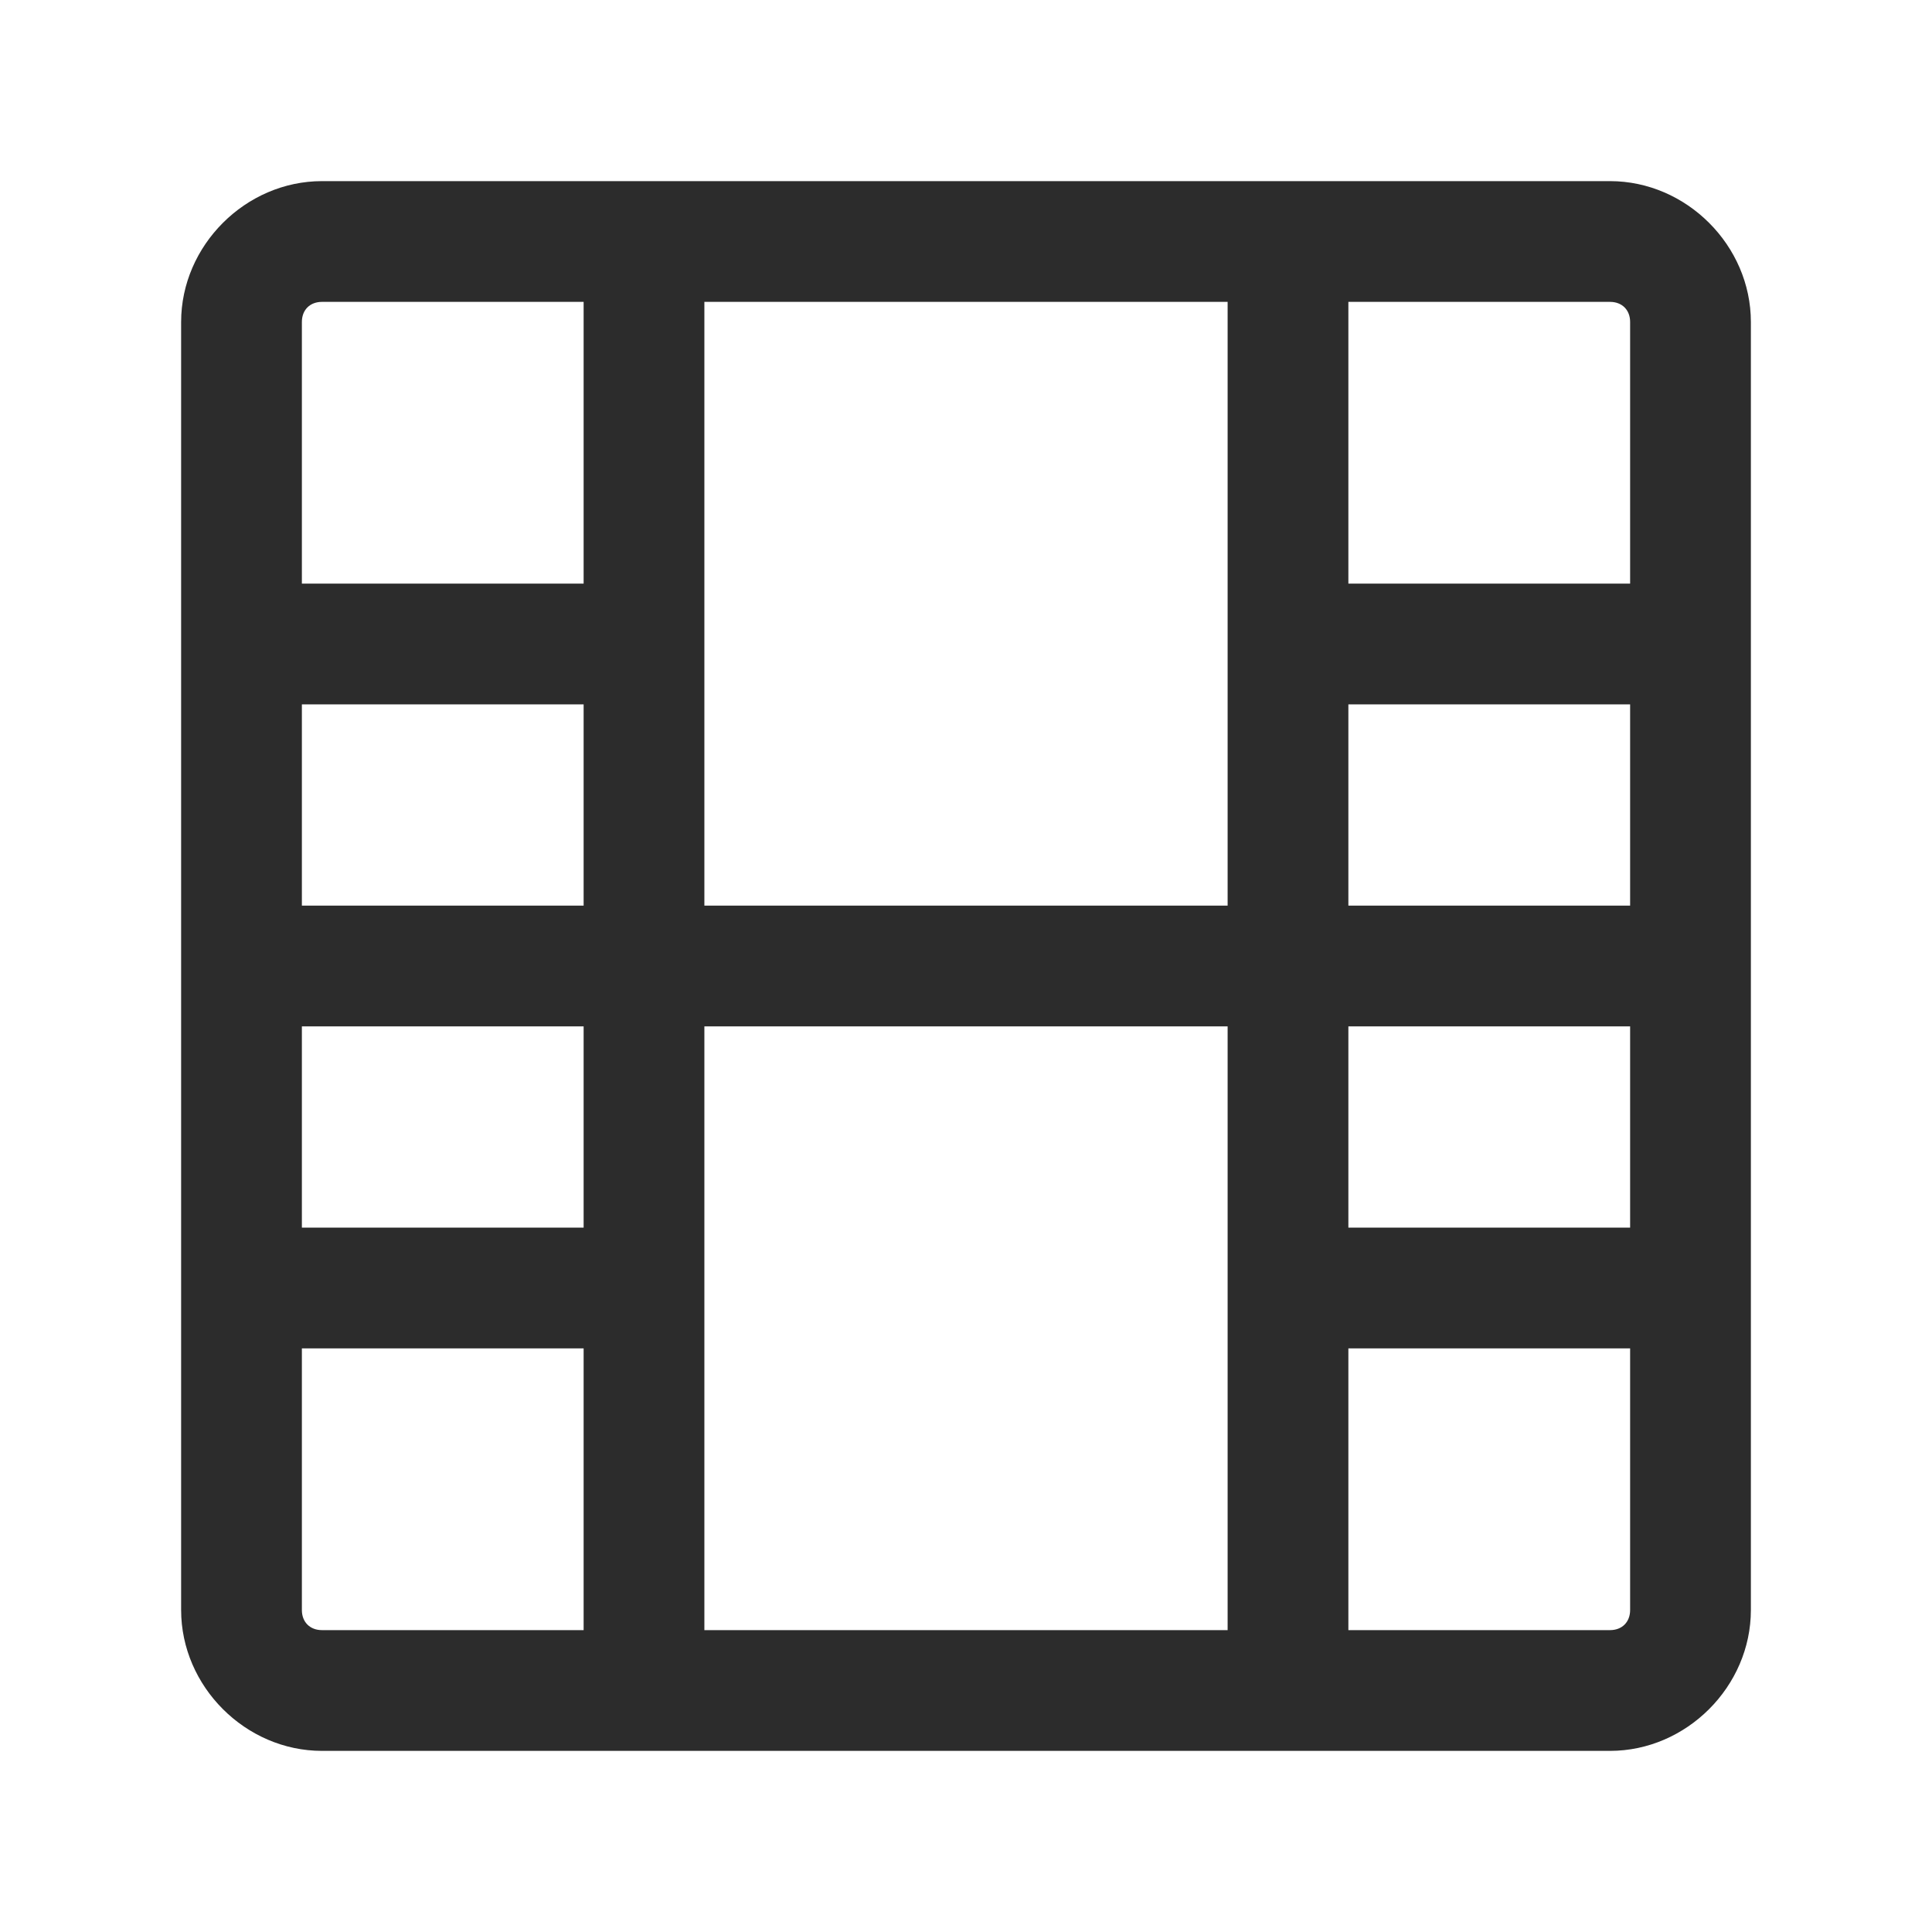
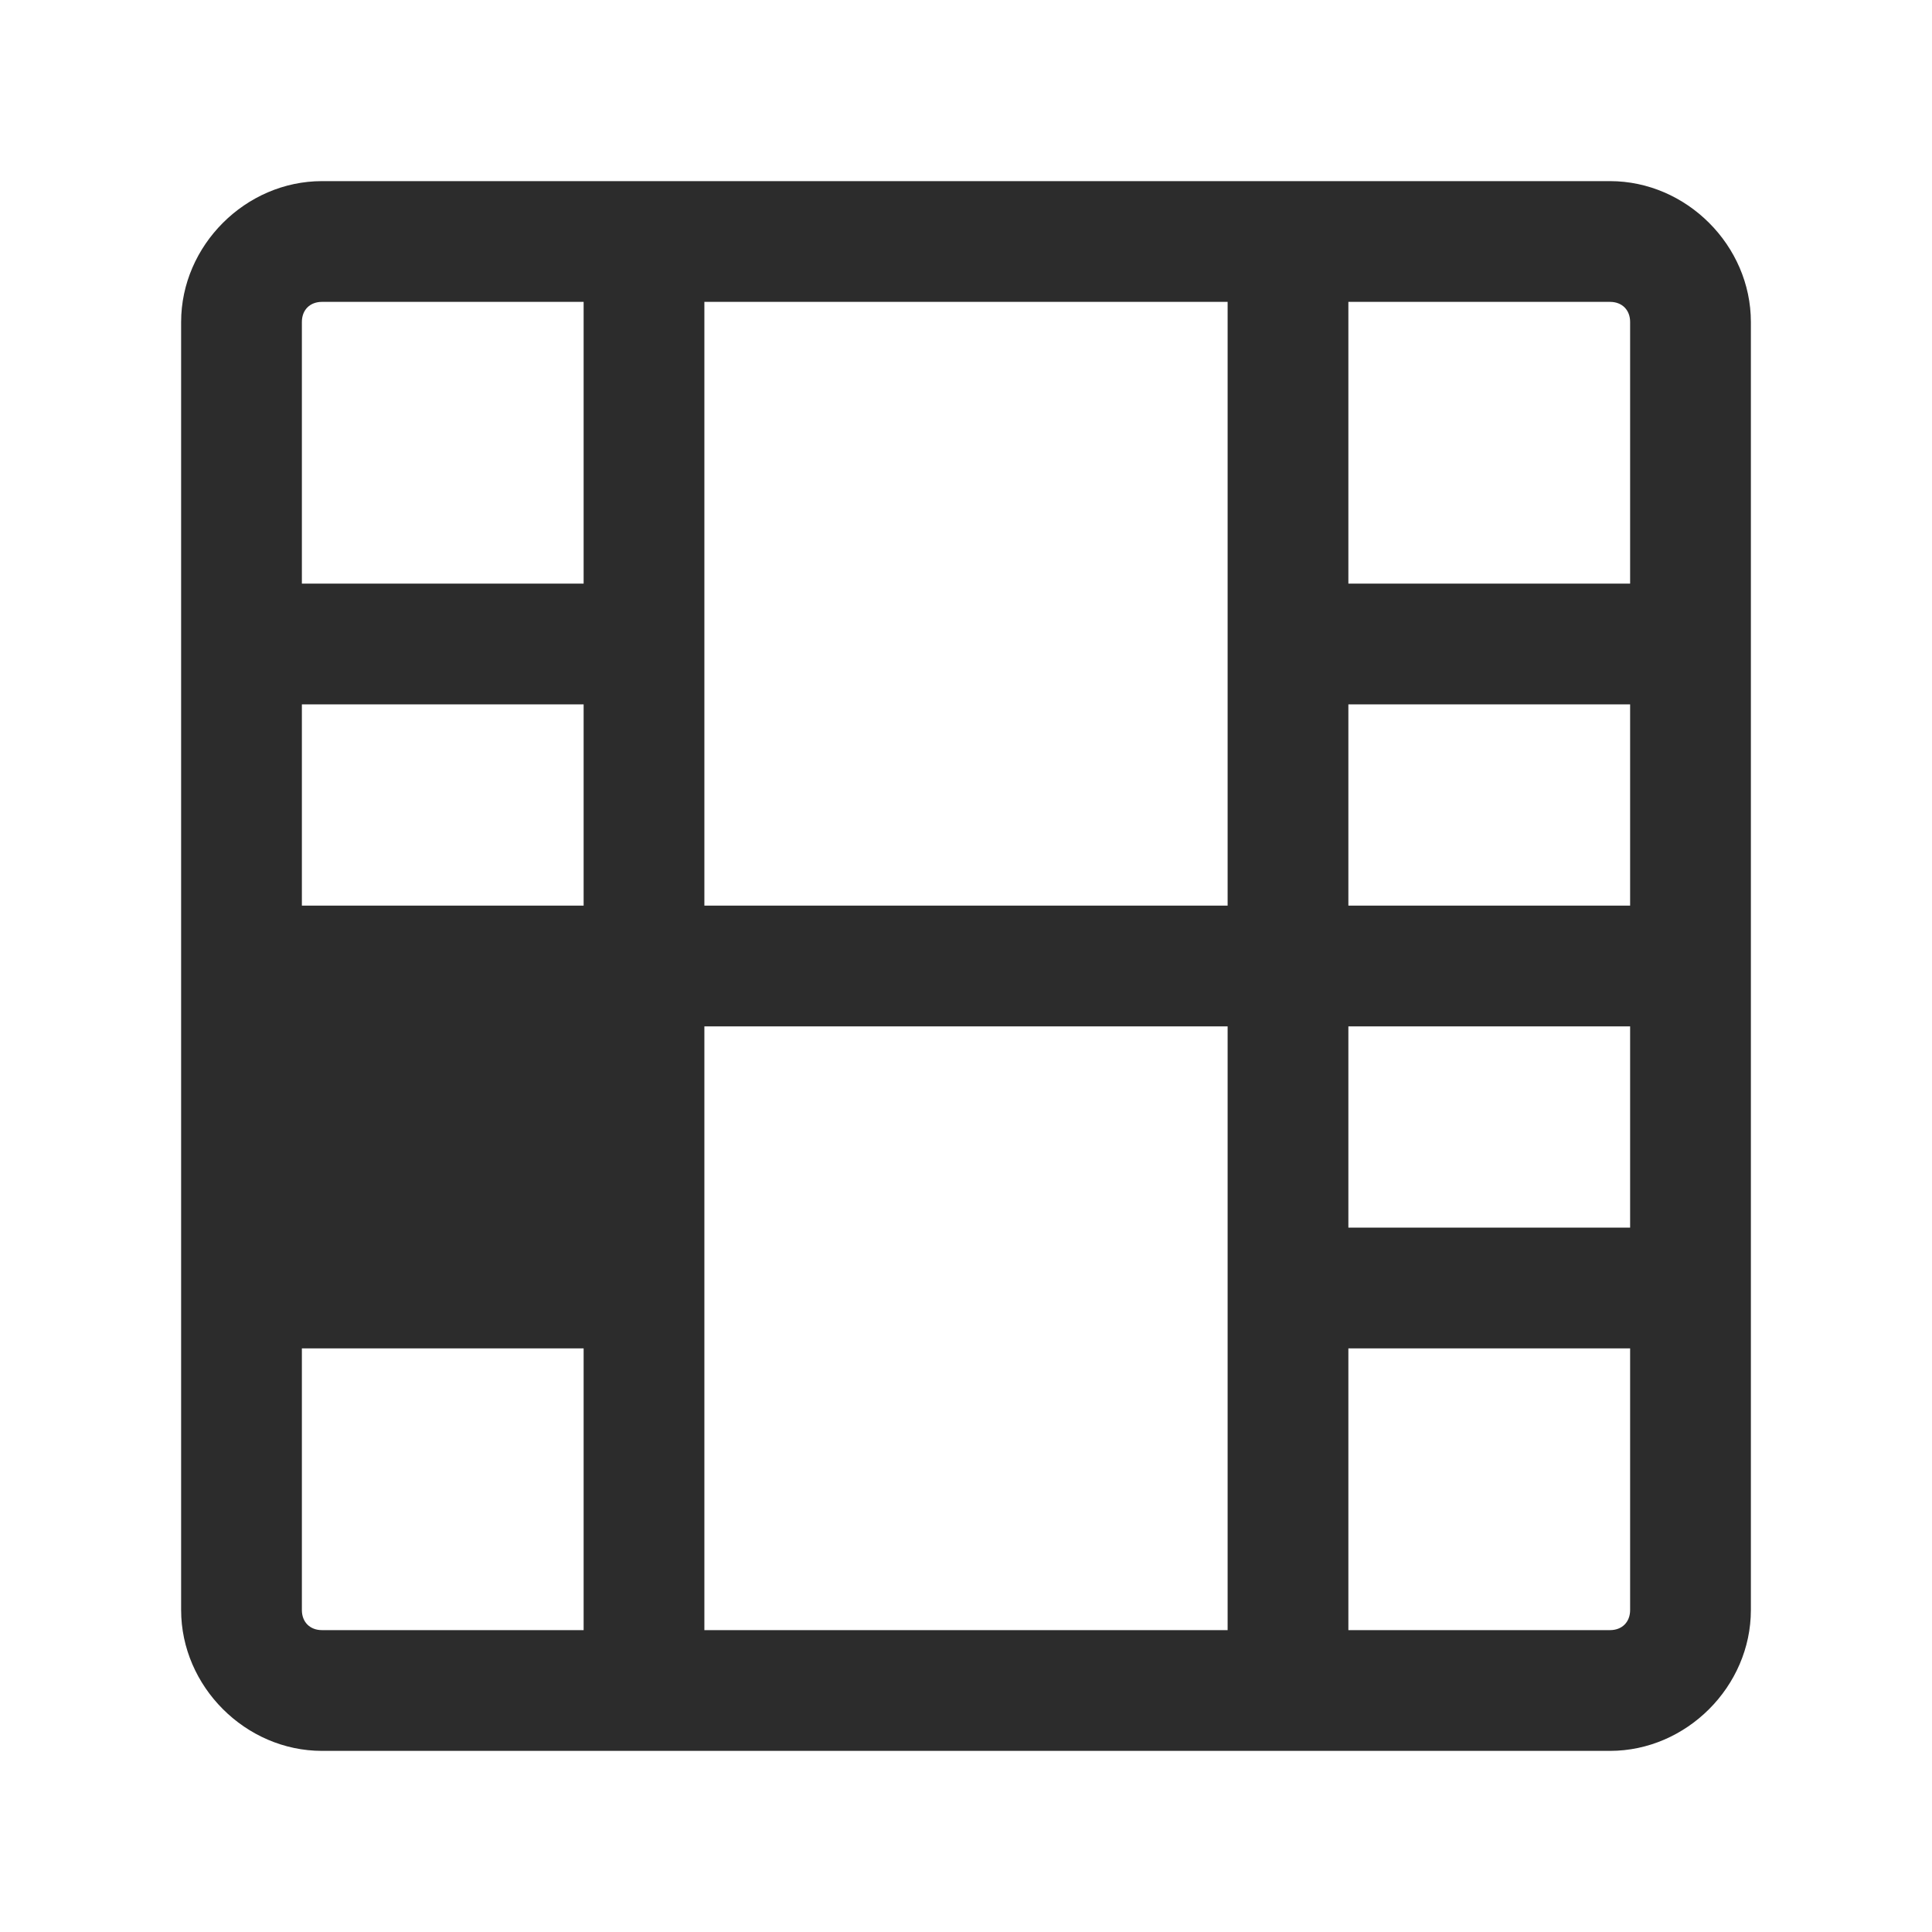
<svg xmlns="http://www.w3.org/2000/svg" t="1686316921815" class="icon" viewBox="0 0 1024 1024" version="1.1" p-id="6287" width="200" height="200">
-   <path d="M853.333 96H170.667C130.133 96 96 130.133 96 170.667v682.667c0 40.533 34.133 74.667 74.667 74.667h682.667c40.533 0 74.667-34.133 74.667-74.667V170.667c0-40.533-34.133-74.667-74.667-74.667z m10.667 384h-149.333v-106.667h149.333v106.667z m-213.333 0h-277.333v-320h277.333v320z m-341.333 0h-149.333v-106.667h149.333v106.667z m-149.333 64h149.333v106.667h-149.333v-106.667z m213.333 0h277.333v320h-277.333v-320z m341.333 0h149.333v106.667h-149.333v-106.667z m149.333-373.333v138.667h-149.333v-149.333H853.333c6.4 0 10.667 4.267 10.667 10.667zM170.667 160h138.667v149.333h-149.333V170.667c0-6.4 4.267-10.667 10.667-10.667zM160 853.333v-138.667h149.333v149.333H170.667c-6.4 0-10.667-4.267-10.667-10.667z m693.333 10.667h-138.667v-149.333h149.333V853.333c0 6.4-4.267 10.667-10.667 10.667z" fill="#2c2c2c" p-id="6288" />
+   <path d="M853.333 96H170.667C130.133 96 96 130.133 96 170.667v682.667c0 40.533 34.133 74.667 74.667 74.667h682.667c40.533 0 74.667-34.133 74.667-74.667V170.667c0-40.533-34.133-74.667-74.667-74.667z m10.667 384h-149.333v-106.667h149.333v106.667z m-213.333 0h-277.333v-320h277.333v320z m-341.333 0h-149.333v-106.667h149.333v106.667z m-149.333 64h149.333v106.667v-106.667z m213.333 0h277.333v320h-277.333v-320z m341.333 0h149.333v106.667h-149.333v-106.667z m149.333-373.333v138.667h-149.333v-149.333H853.333c6.4 0 10.667 4.267 10.667 10.667zM170.667 160h138.667v149.333h-149.333V170.667c0-6.4 4.267-10.667 10.667-10.667zM160 853.333v-138.667h149.333v149.333H170.667c-6.4 0-10.667-4.267-10.667-10.667z m693.333 10.667h-138.667v-149.333h149.333V853.333c0 6.4-4.267 10.667-10.667 10.667z" fill="#2c2c2c" p-id="6288" />
</svg>